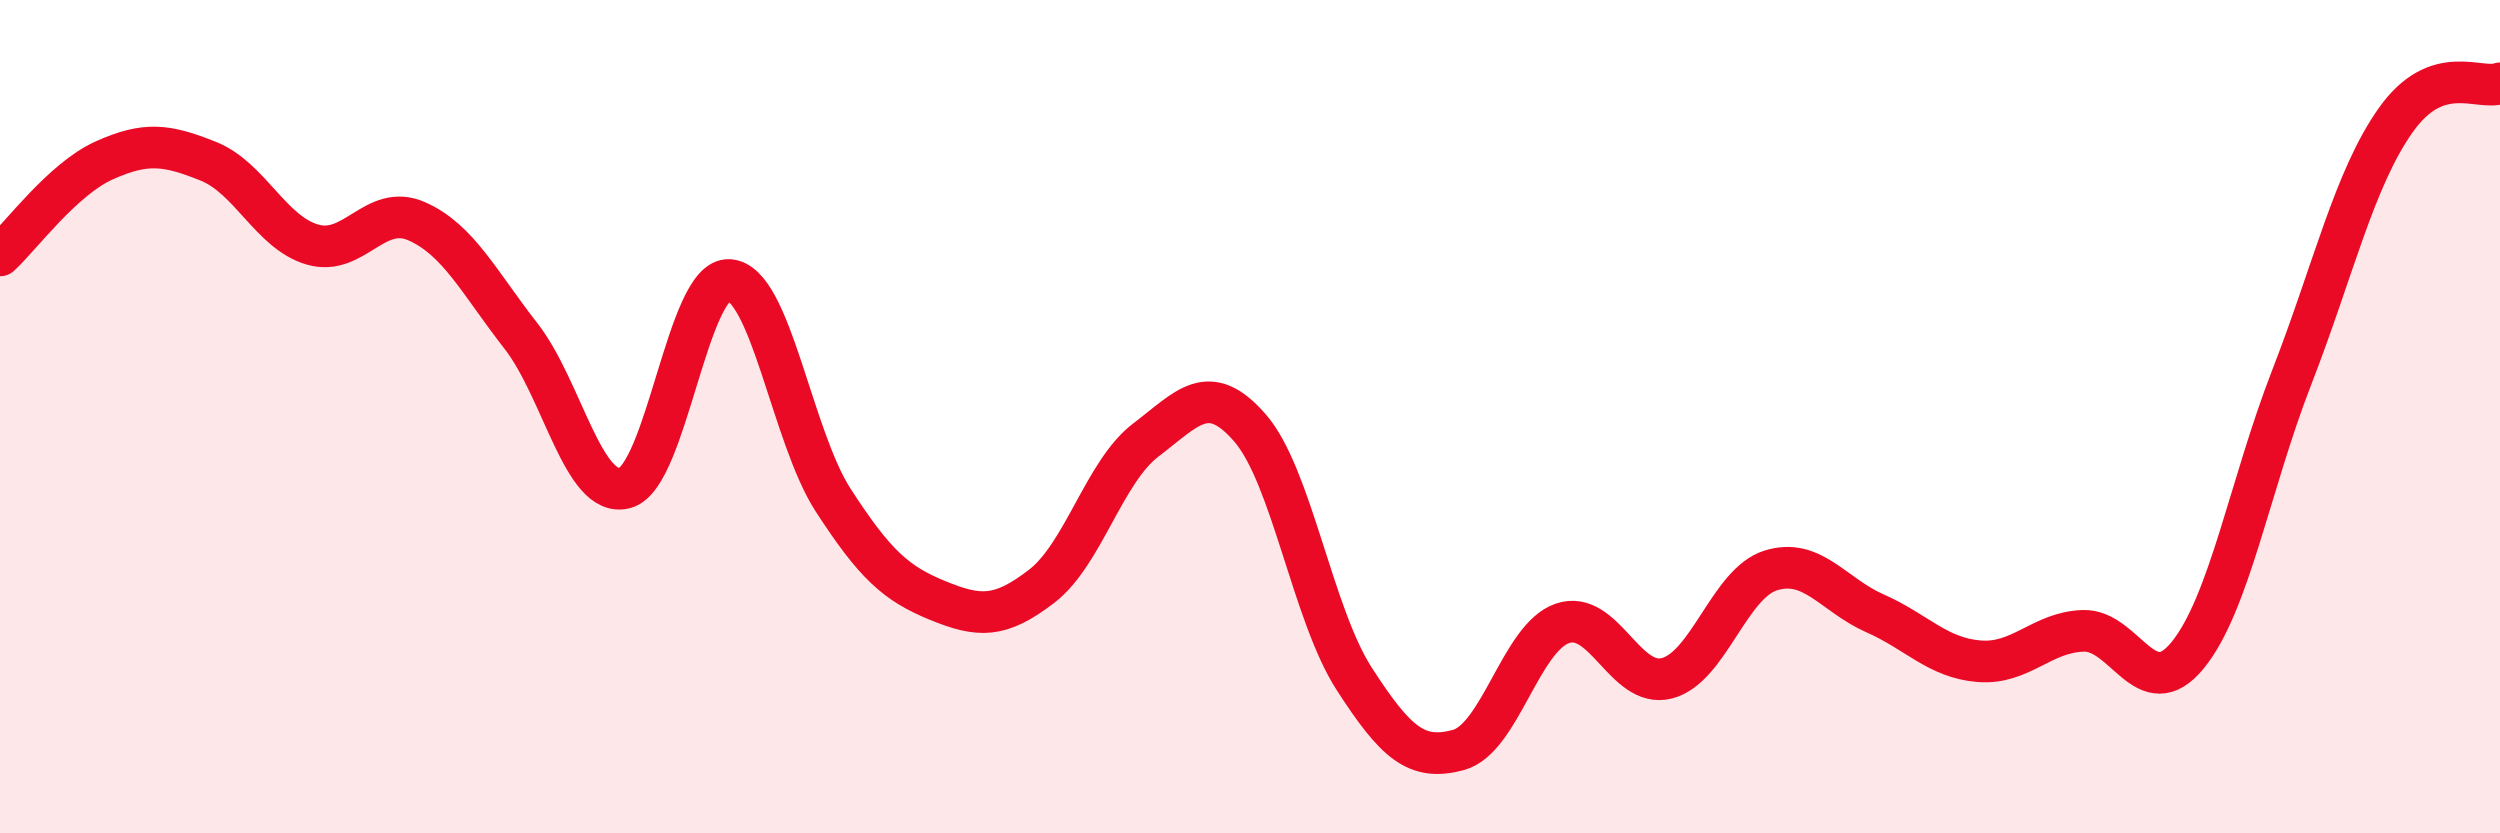
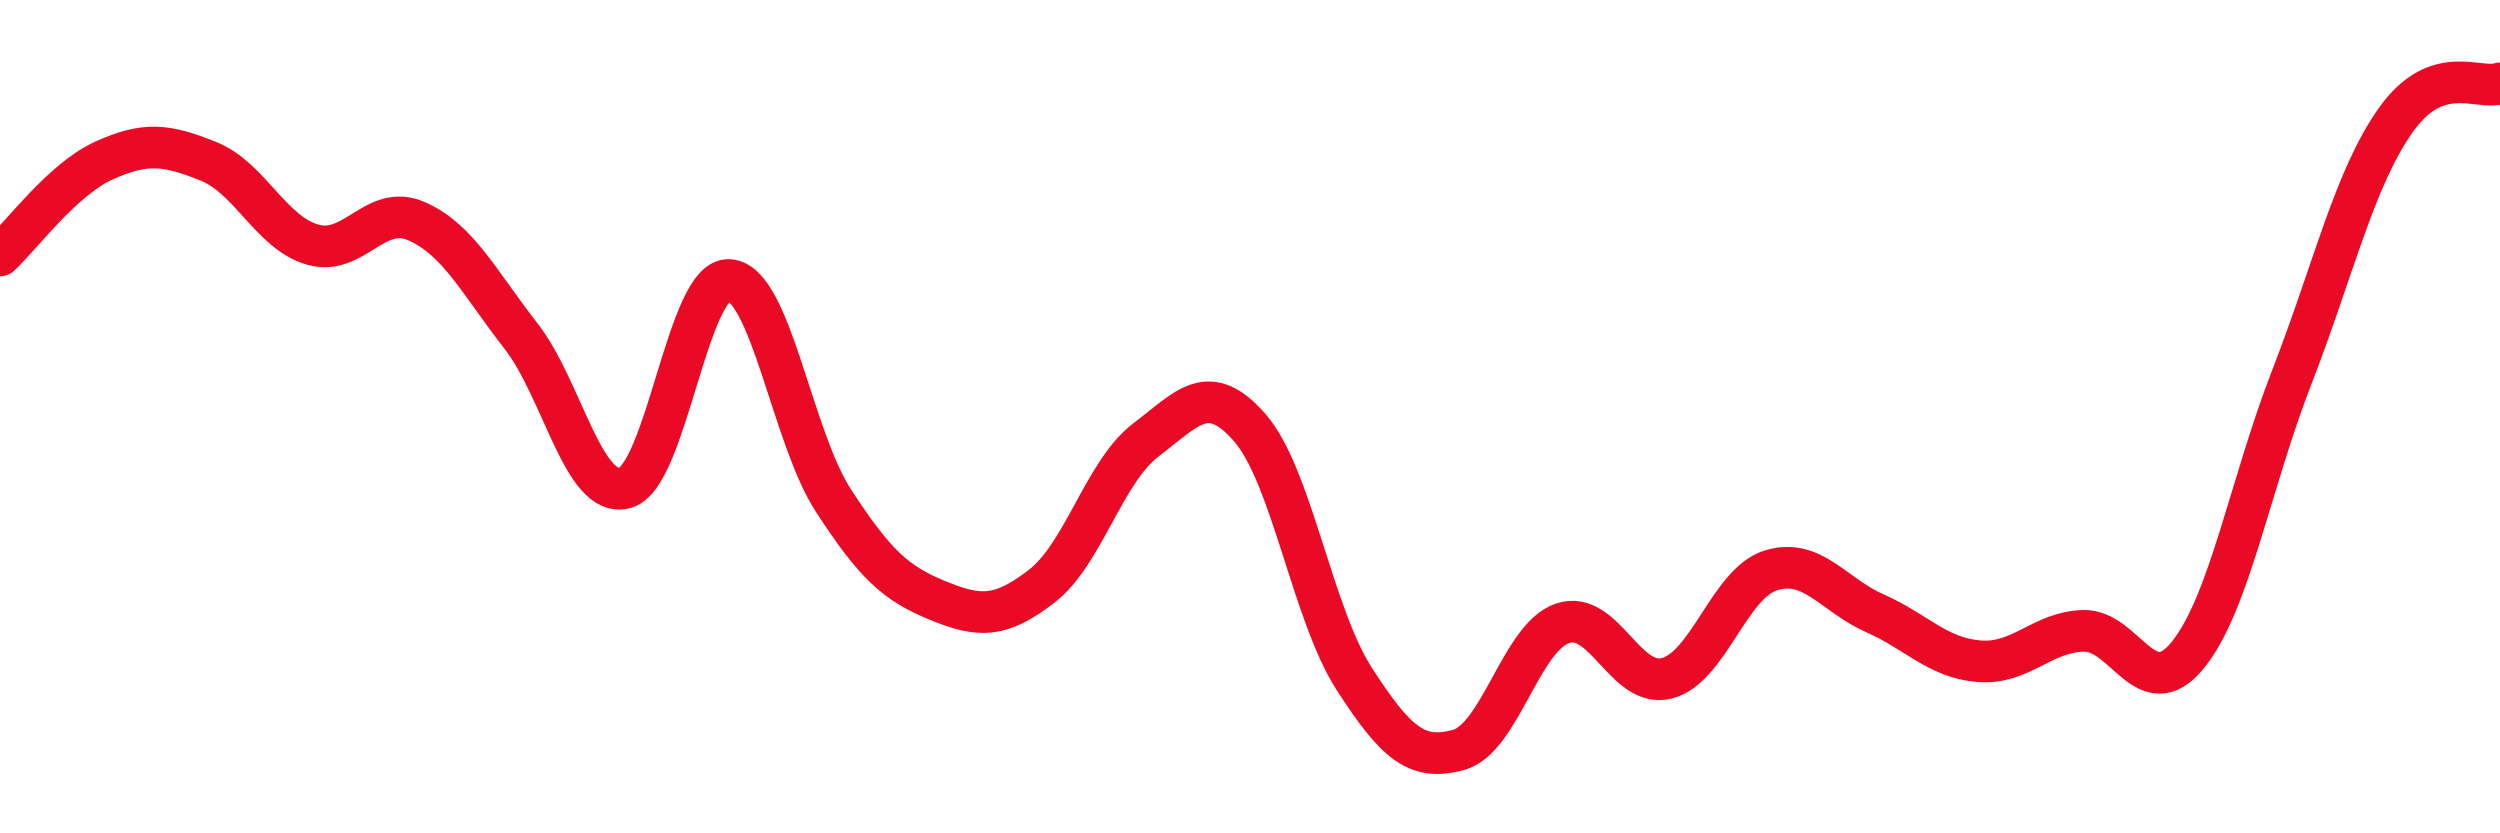
<svg xmlns="http://www.w3.org/2000/svg" width="60" height="20" viewBox="0 0 60 20">
-   <path d="M 0,6.13 C 0.5,5.67 1.5,4.3 2.5,3.85 C 3.5,3.4 4,3.47 5,3.87 C 6,4.27 6.5,5.58 7.5,5.87 C 8.5,6.16 9,4.87 10,5.31 C 11,5.75 11.5,6.78 12.5,8.06 C 13.5,9.34 14,11.98 15,11.71 C 16,11.44 16.5,6.66 17.5,6.72 C 18.5,6.78 19,10.47 20,12.01 C 21,13.55 21.5,14 22.5,14.41 C 23.5,14.82 24,14.84 25,14.07 C 26,13.3 26.5,11.32 27.5,10.56 C 28.5,9.8 29,9.12 30,10.27 C 31,11.42 31.5,14.74 32.5,16.29 C 33.5,17.84 34,18.27 35,18 C 36,17.73 36.5,15.3 37.5,14.96 C 38.5,14.62 39,16.53 40,16.28 C 41,16.03 41.5,14 42.5,13.69 C 43.5,13.38 44,14.28 45,14.72 C 46,15.16 46.5,15.79 47.5,15.87 C 48.5,15.95 49,15.17 50,15.14 C 51,15.11 51.5,16.95 52.5,15.73 C 53.5,14.51 54,11.63 55,9.06 C 56,6.49 56.5,4.29 57.5,2.88 C 58.5,1.47 59.5,2.18 60,2L60 20L0 20Z" fill="#EB0A25" opacity="0.1" stroke-linecap="round" stroke-linejoin="round" />
  <path d="M 0,6.13 C 0.5,5.67 1.5,4.3 2.5,3.85 C 3.5,3.4 4,3.47 5,3.87 C 6,4.27 6.5,5.58 7.5,5.87 C 8.5,6.16 9,4.87 10,5.31 C 11,5.75 11.5,6.78 12.5,8.06 C 13.5,9.34 14,11.98 15,11.71 C 16,11.44 16.5,6.66 17.5,6.72 C 18.5,6.78 19,10.47 20,12.01 C 21,13.55 21.5,14 22.5,14.41 C 23.5,14.82 24,14.84 25,14.07 C 26,13.3 26.5,11.32 27.5,10.56 C 28.5,9.8 29,9.12 30,10.27 C 31,11.42 31.5,14.74 32.5,16.29 C 33.5,17.84 34,18.27 35,18 C 36,17.73 36.5,15.3 37.5,14.96 C 38.5,14.62 39,16.53 40,16.28 C 41,16.03 41.5,14 42.5,13.69 C 43.5,13.38 44,14.28 45,14.72 C 46,15.16 46.5,15.79 47.5,15.87 C 48.5,15.95 49,15.17 50,15.14 C 51,15.11 51.5,16.95 52.5,15.73 C 53.5,14.51 54,11.63 55,9.06 C 56,6.49 56.5,4.29 57.5,2.88 C 58.5,1.47 59.5,2.18 60,2" stroke="#EB0A25" stroke-width="1" fill="none" stroke-linecap="round" stroke-linejoin="round" />
</svg>